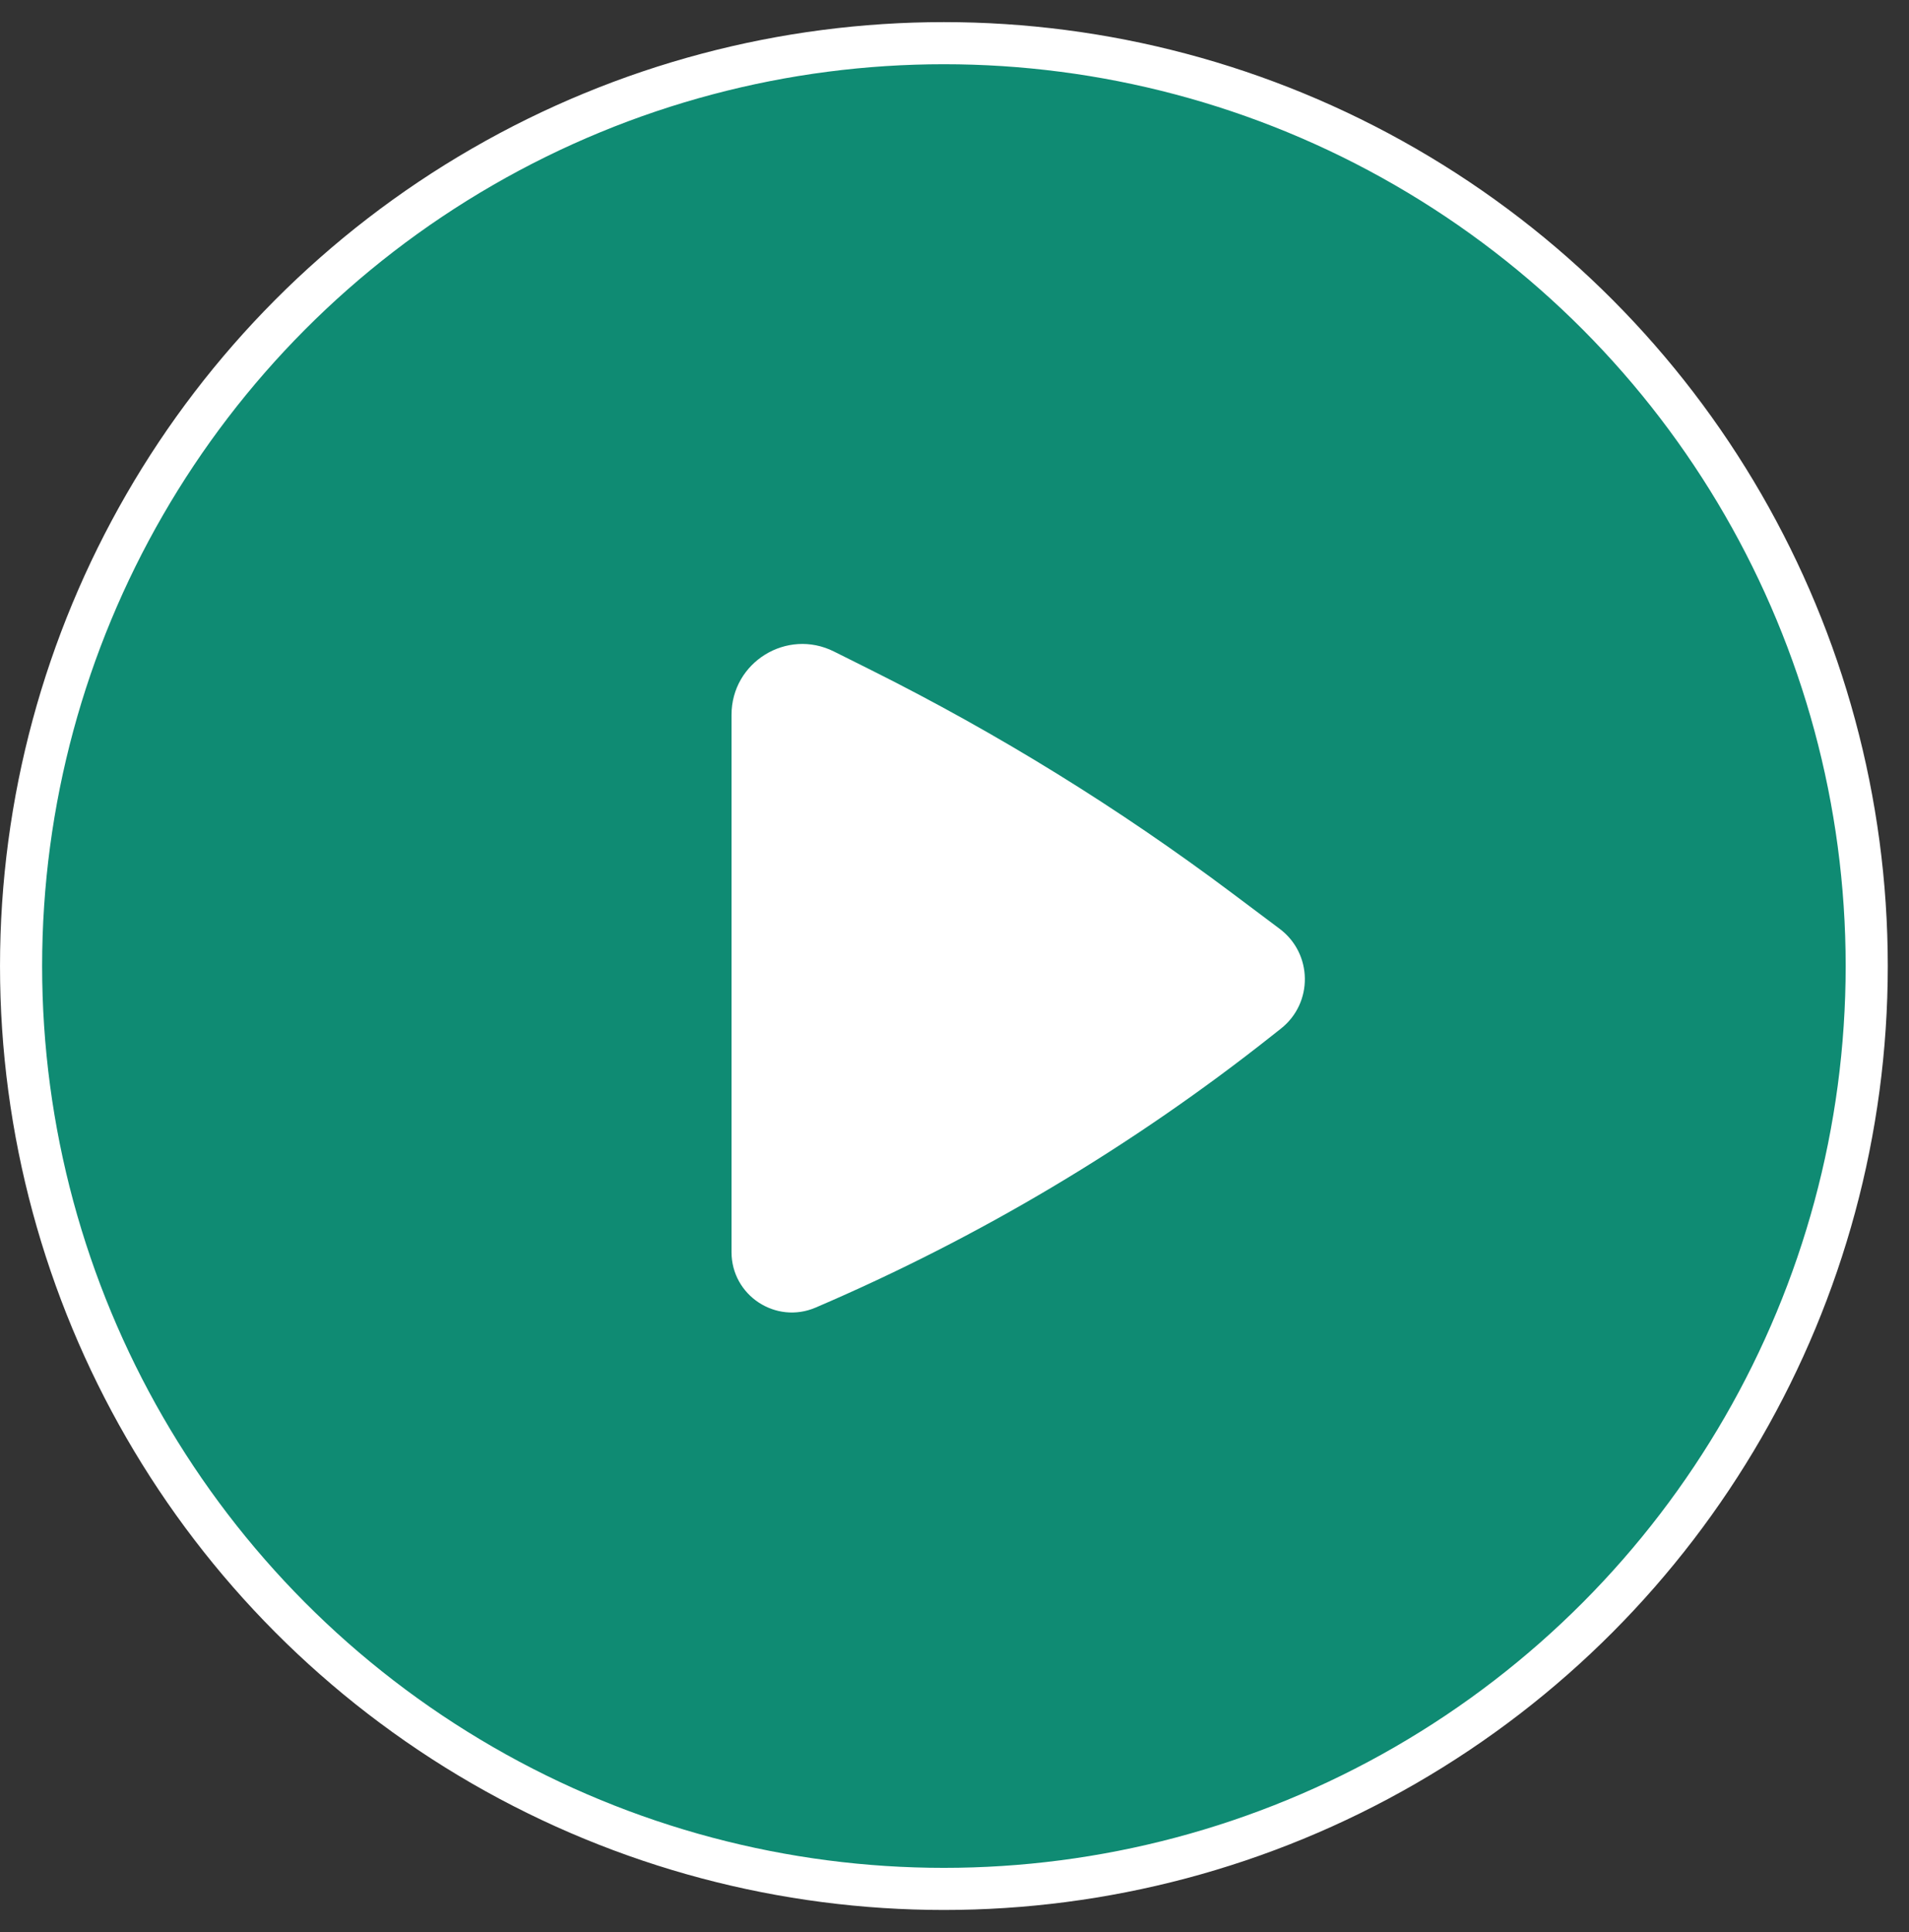
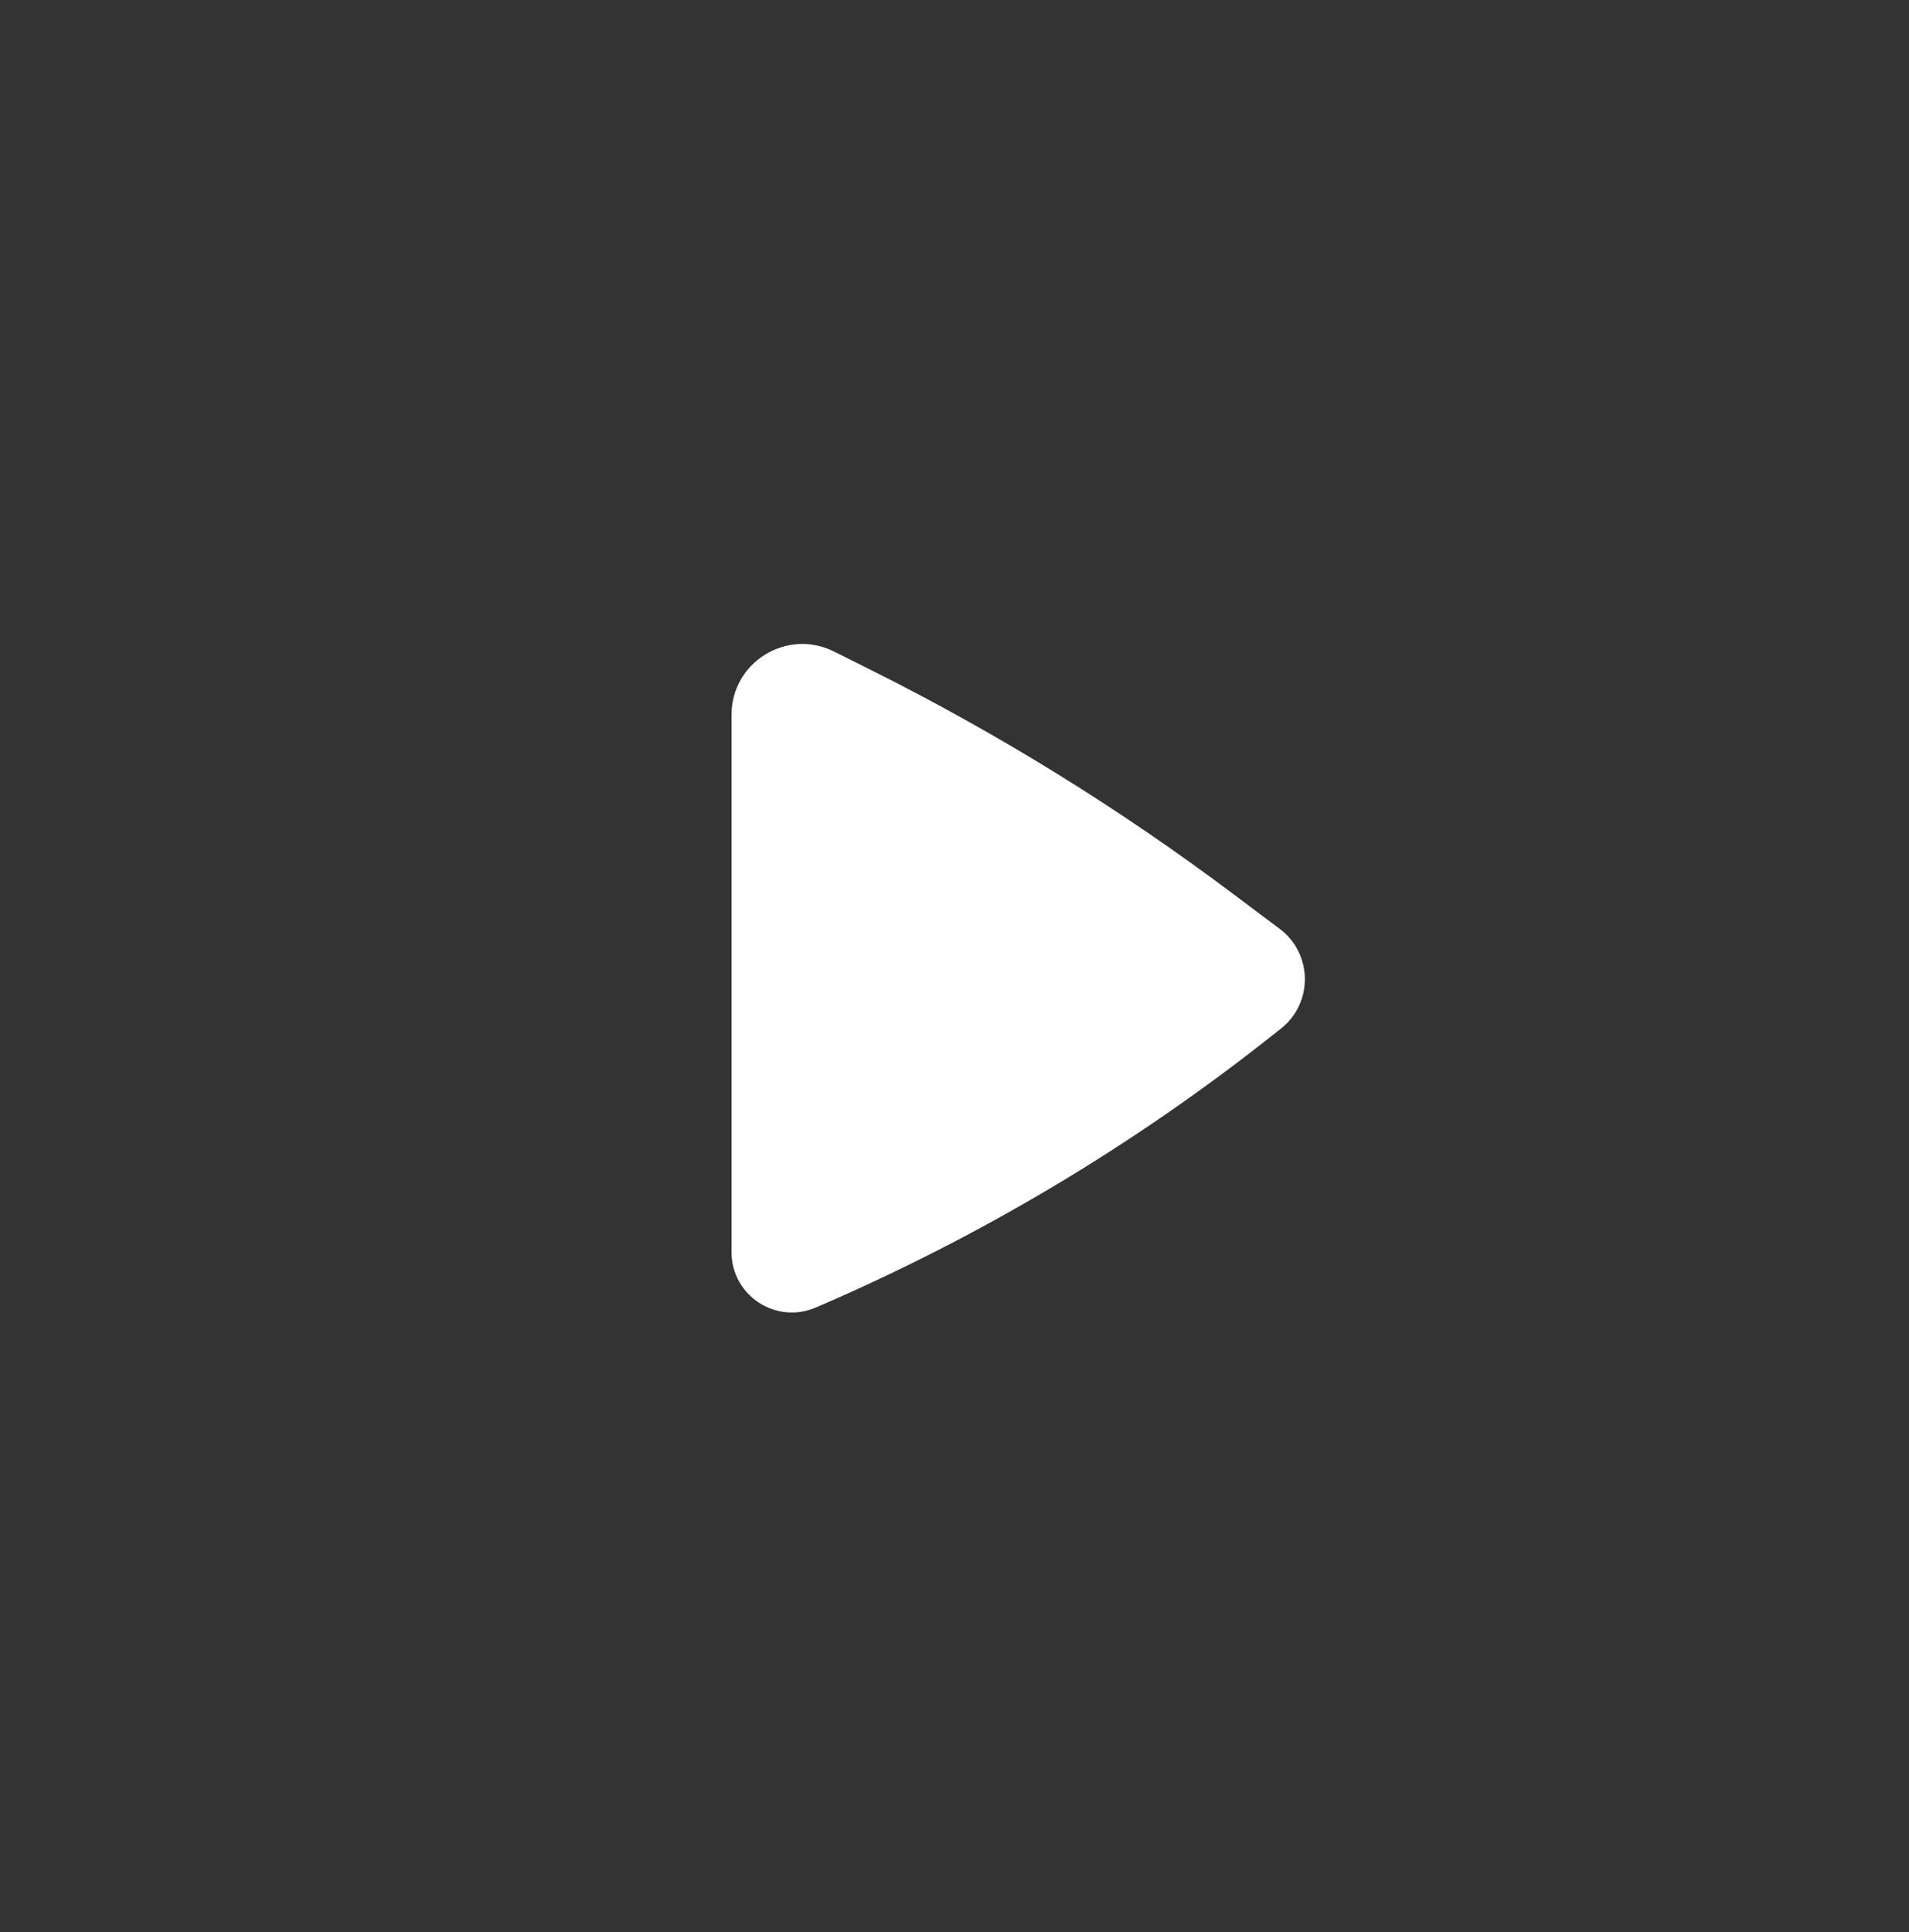
<svg xmlns="http://www.w3.org/2000/svg" width="83" height="84" viewBox="0 0 83 84" fill="none">
  <rect x="0" y="0" width="83" height="84" fill="#333333" stroke="none" />
-   <circle cx="41.039" cy="42" r="40.123" fill="#00B18F" fill-opacity="0.7" stroke="white" stroke-width="1.831" />
  <path d="M53.569 38.83L55.638 40.382C57.074 41.459 57.102 43.604 55.695 44.718L55.3 45.03C49.239 49.829 42.569 53.802 35.463 56.848C33.731 57.59 31.805 56.32 31.805 54.436V42.788V31.078C31.805 28.79 34.213 27.302 36.259 28.325L37.894 29.142C43.399 31.895 48.645 35.137 53.569 38.83Z" fill="white" />
</svg>